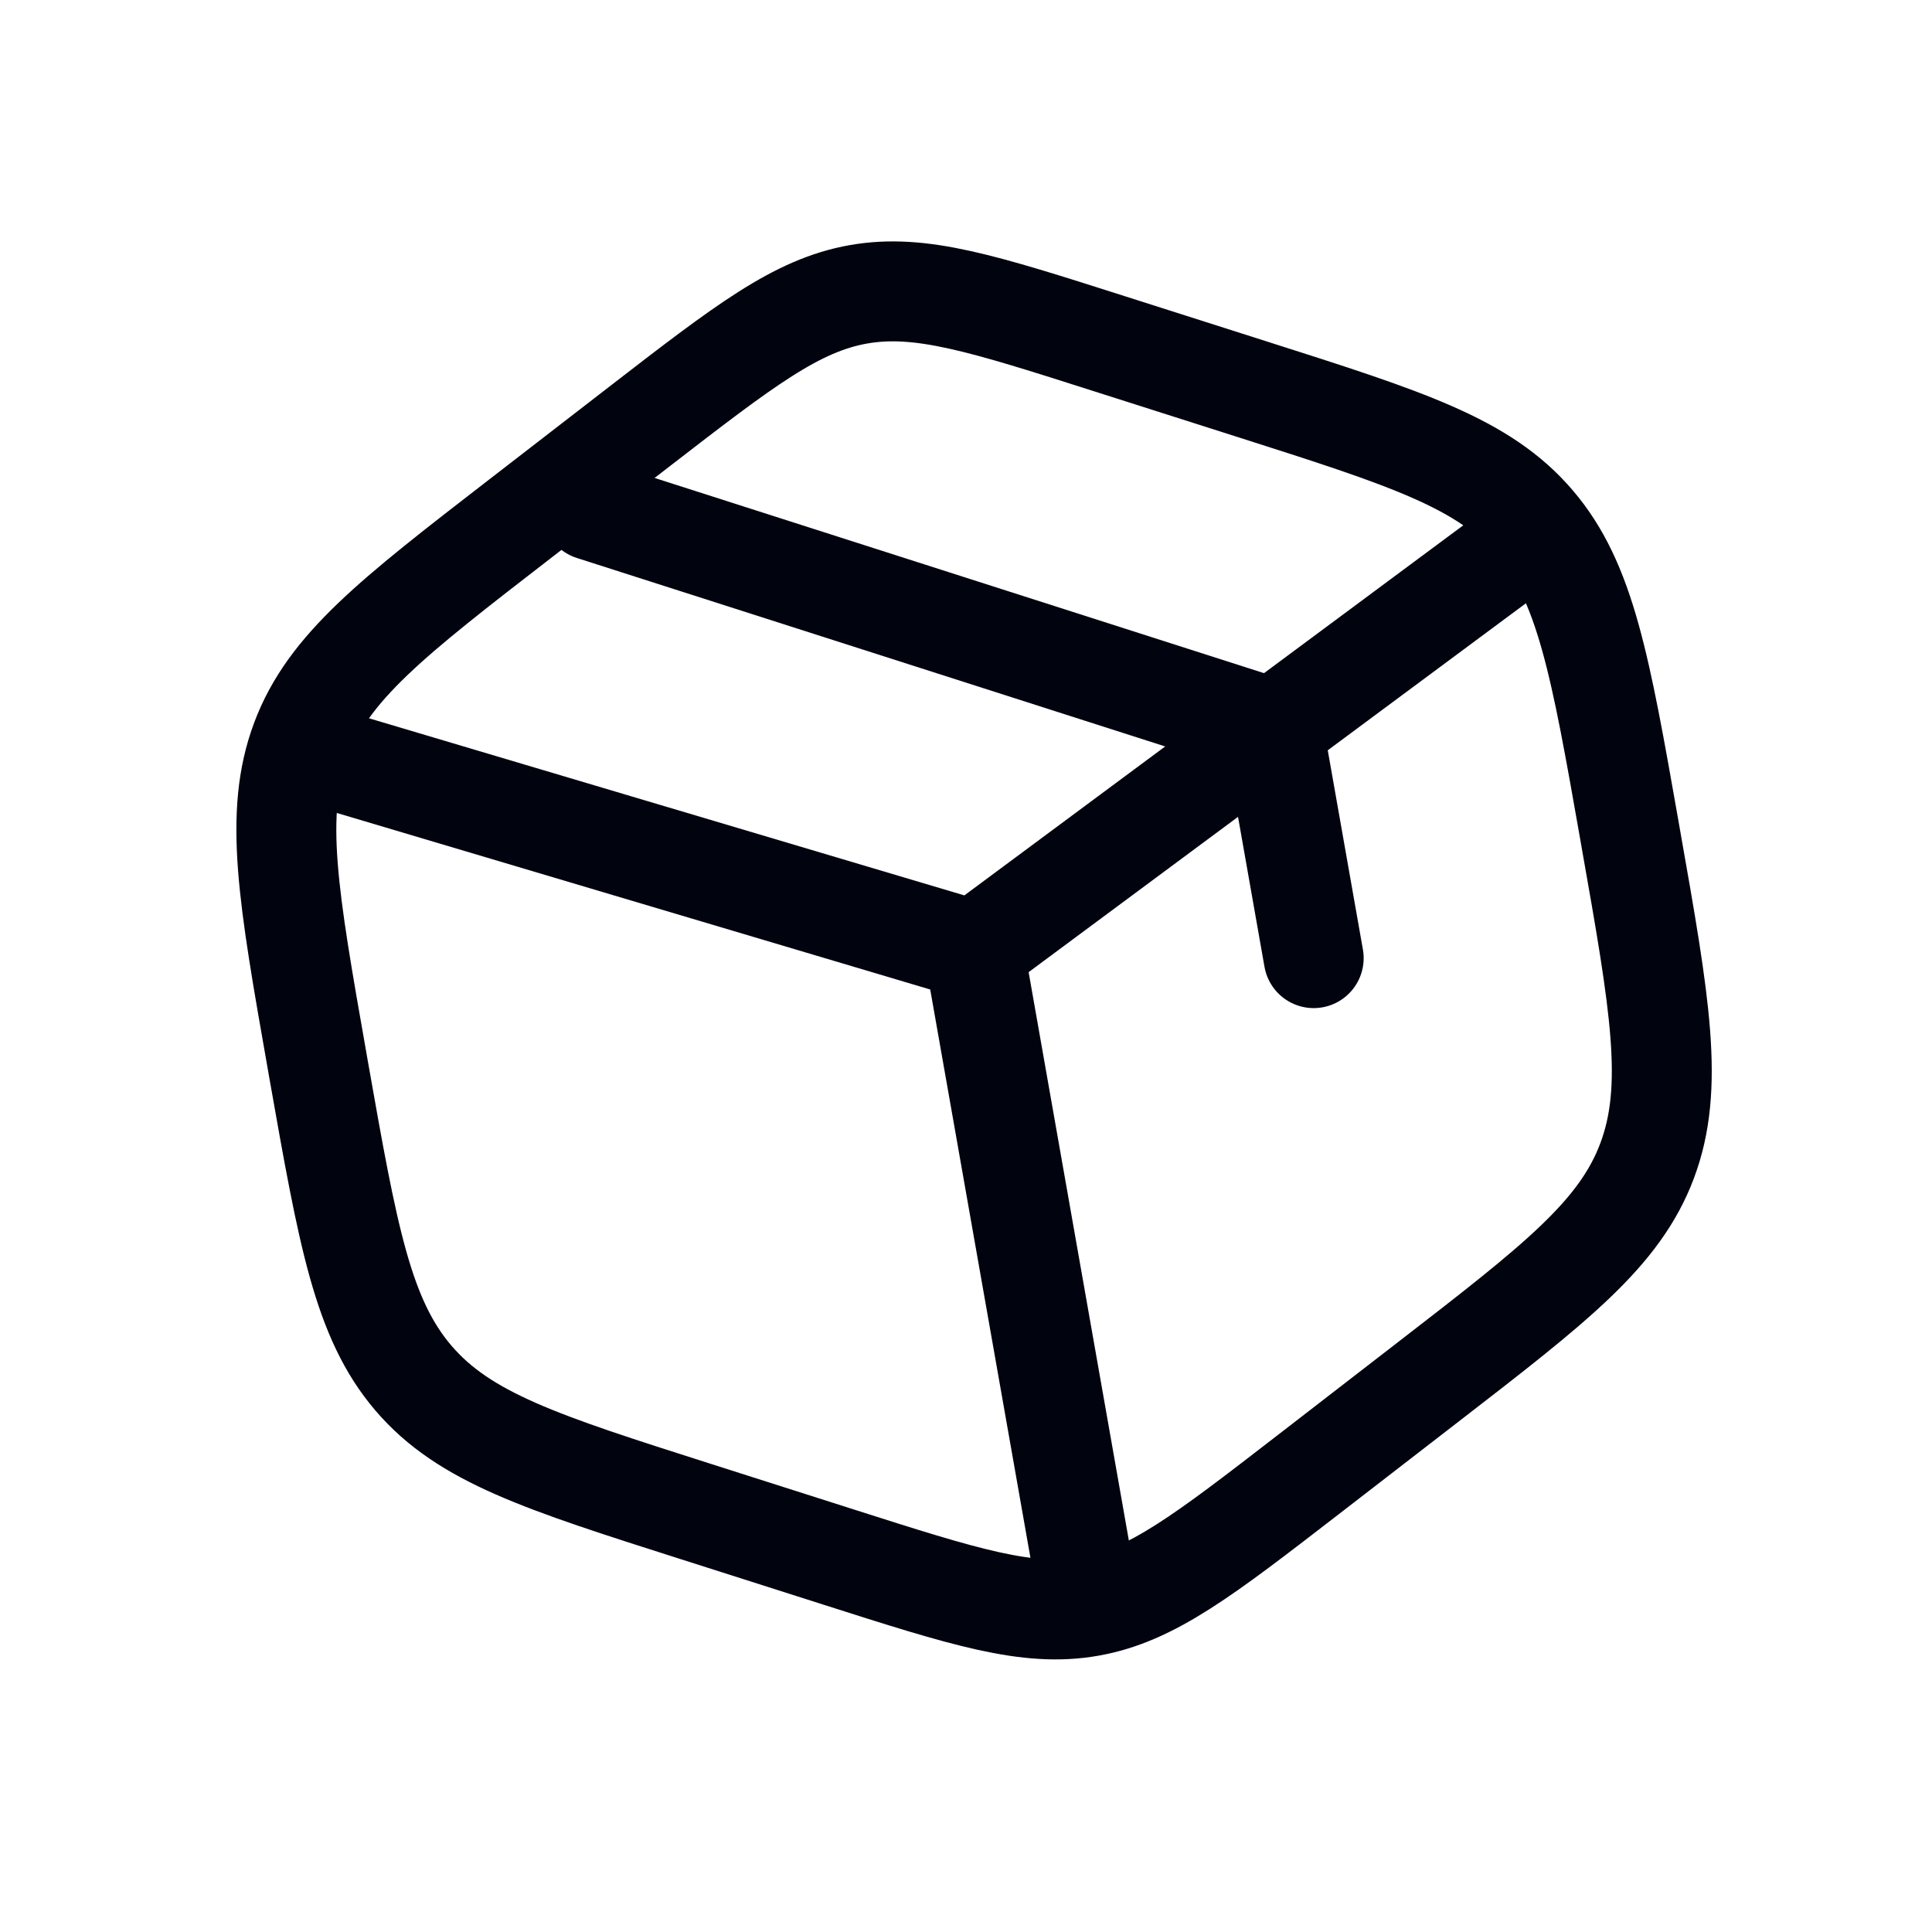
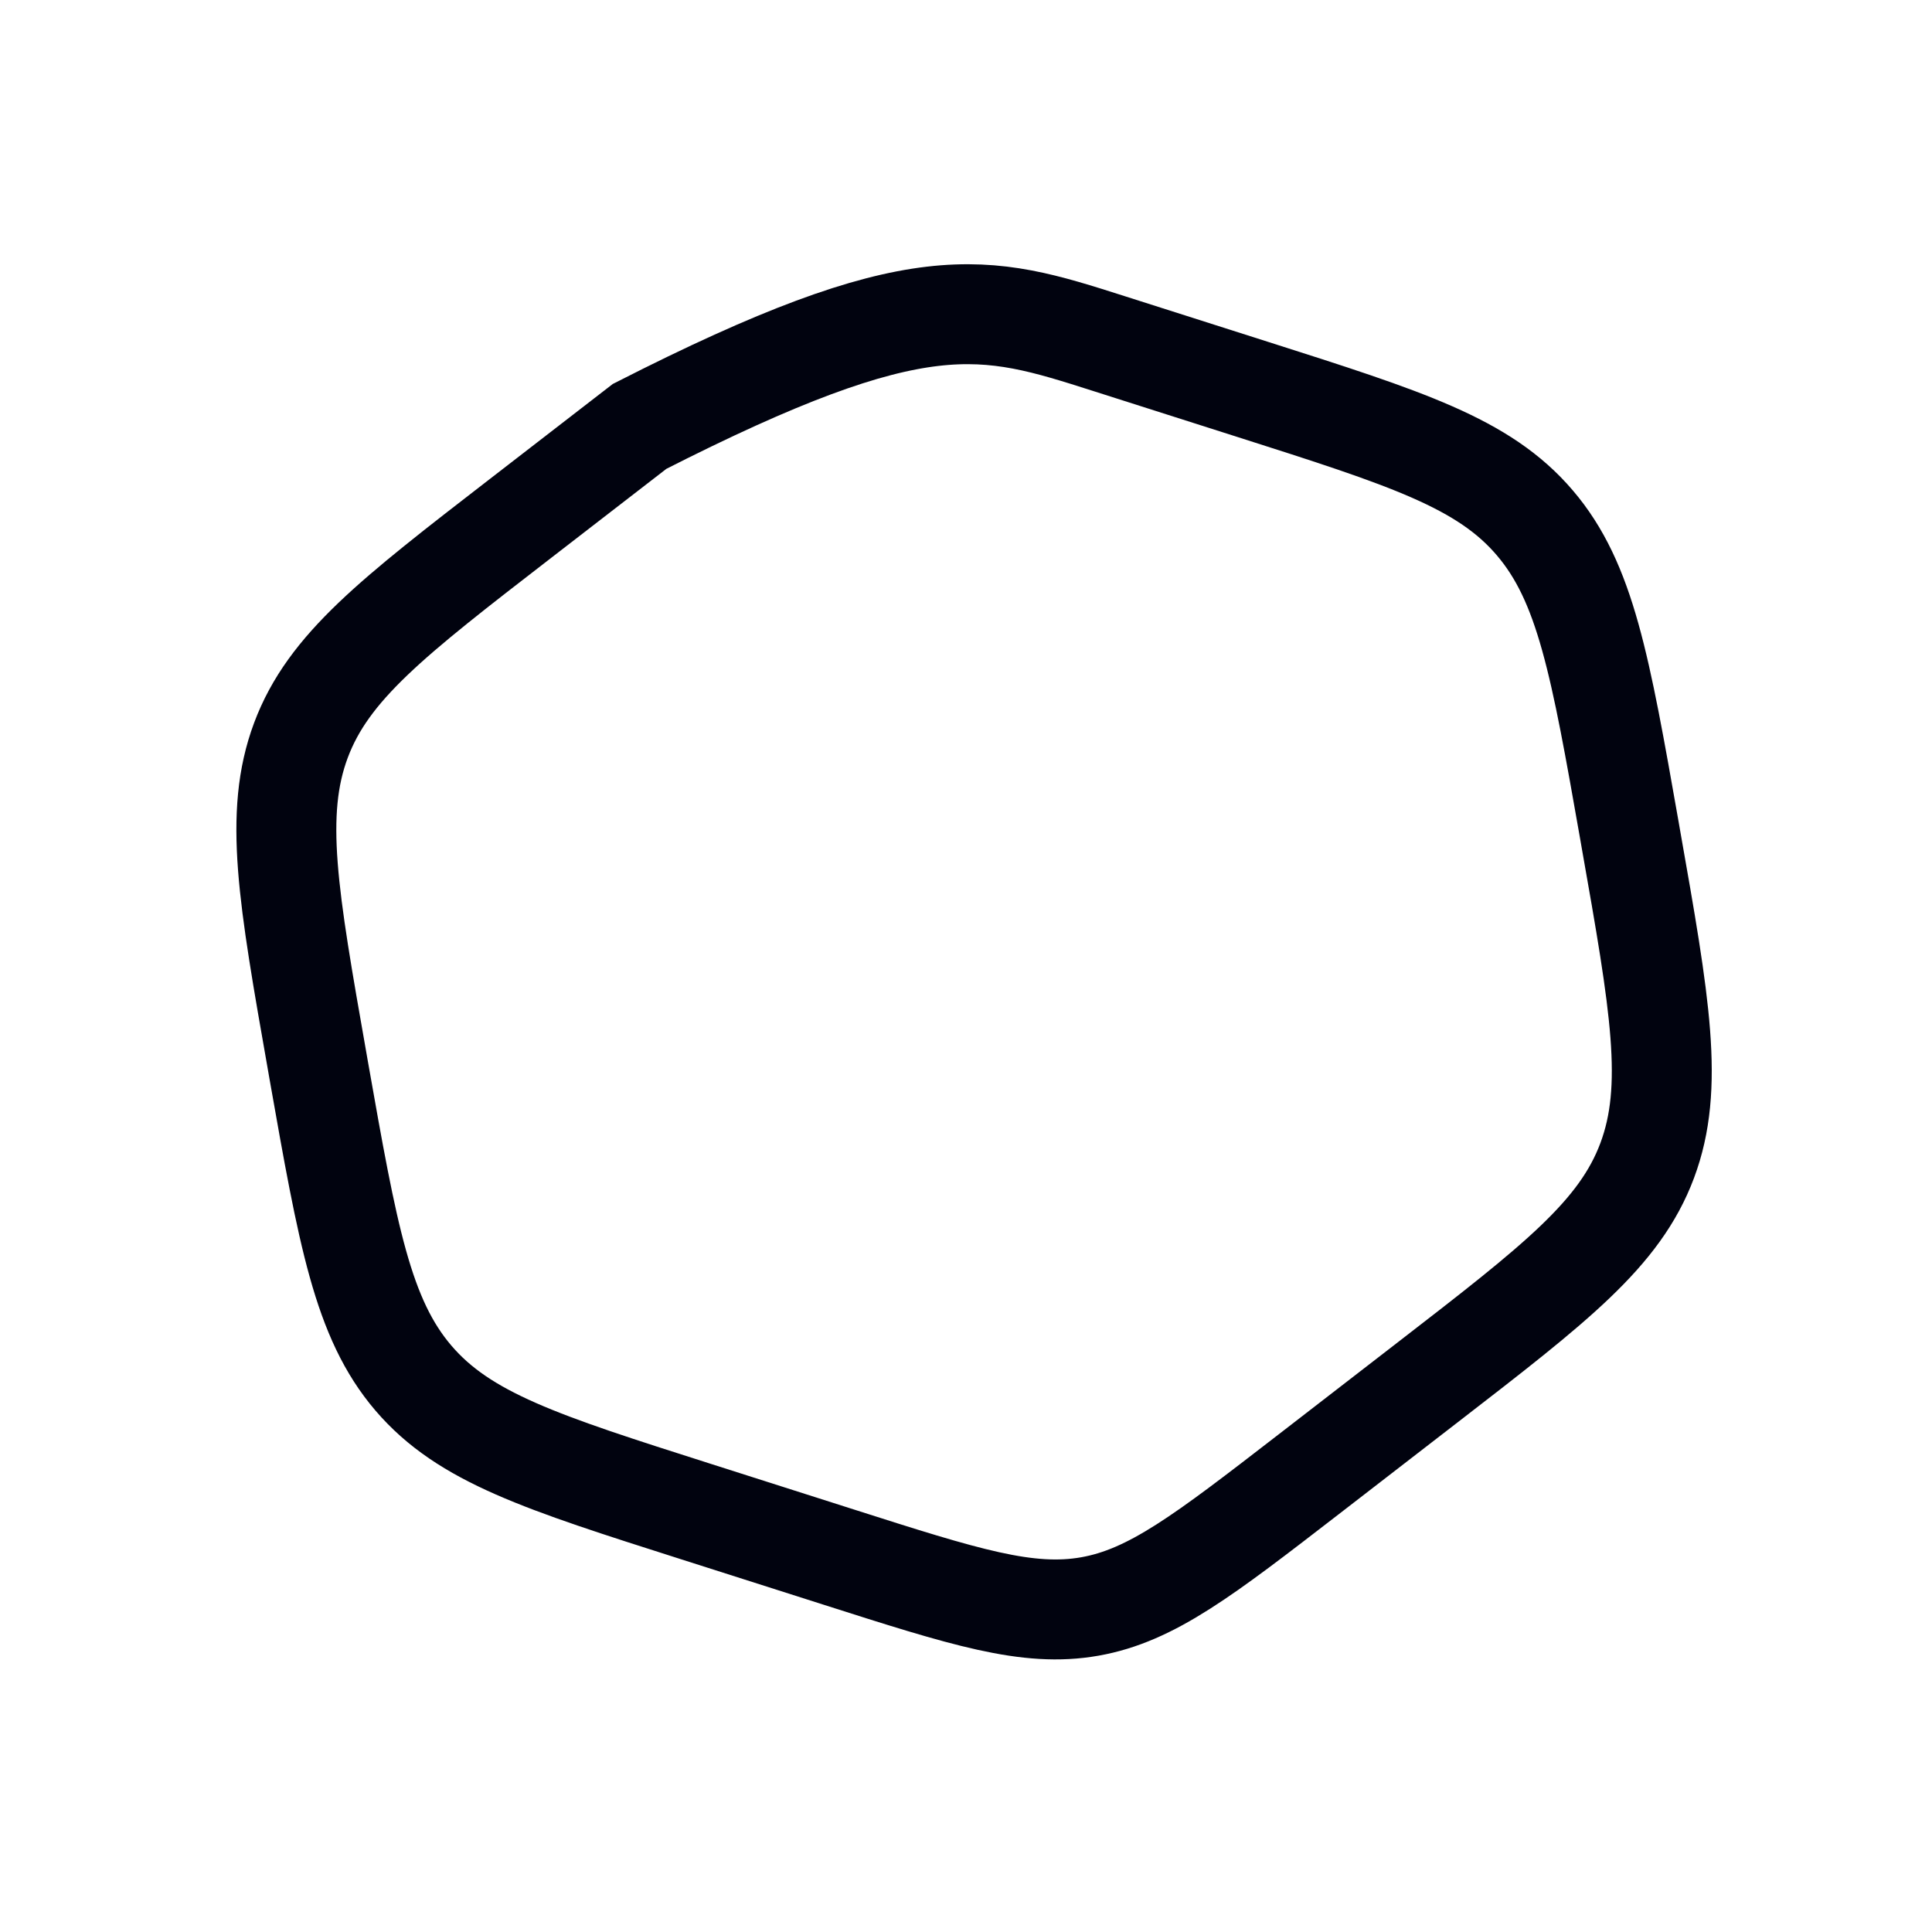
<svg xmlns="http://www.w3.org/2000/svg" width="29" height="29" viewBox="0 0 29 29" fill="none">
  <g clip-path="url(#clip0_255_445)">
-     <path d="M16.648 5.158L18.8 5.844C21.115 6.582 22.273 6.951 23.037 7.847C23.802 8.742 24.021 9.985 24.459 12.472L24.479 12.587C24.918 15.073 25.137 16.317 24.725 17.42C24.313 18.522 23.351 19.265 21.428 20.751L19.641 22.132C18.072 23.344 17.288 23.95 16.358 24.114C15.428 24.278 14.483 23.977 12.594 23.374L10.443 22.688C8.127 21.95 6.97 21.58 6.205 20.685C5.441 19.79 5.222 18.547 4.783 16.06L4.763 15.945C4.325 13.458 4.105 12.215 4.517 11.112C4.93 10.009 5.891 9.267 7.814 7.781L9.601 6.4C11.17 5.188 11.955 4.582 12.885 4.418C13.815 4.254 14.759 4.555 16.648 5.158Z" stroke="#01030F" stroke-width="1.5" stroke-linecap="round" />
-     <path d="M22.703 8.271L19.111 10.936M14.621 14.266L4.977 11.397M14.621 14.266L16.271 23.622M14.621 14.266C14.621 14.266 17.084 12.439 18.662 11.269C18.837 11.139 19.111 10.936 19.111 10.936M19.111 10.936L19.719 14.382M19.111 10.936L8.887 7.661" stroke="#01030F" stroke-width="1.5" stroke-linecap="round" />
+     <path d="M16.648 5.158L18.8 5.844C21.115 6.582 22.273 6.951 23.037 7.847C23.802 8.742 24.021 9.985 24.459 12.472L24.479 12.587C24.918 15.073 25.137 16.317 24.725 17.42C24.313 18.522 23.351 19.265 21.428 20.751L19.641 22.132C18.072 23.344 17.288 23.95 16.358 24.114C15.428 24.278 14.483 23.977 12.594 23.374L10.443 22.688C8.127 21.95 6.97 21.58 6.205 20.685C5.441 19.79 5.222 18.547 4.783 16.06L4.763 15.945C4.325 13.458 4.105 12.215 4.517 11.112C4.93 10.009 5.891 9.267 7.814 7.781L9.601 6.4C13.815 4.254 14.759 4.555 16.648 5.158Z" stroke="#01030F" stroke-width="1.5" stroke-linecap="round" />
  </g>
  <defs>
    <clipPath id="clip0_255_445">
      <rect width="24" height="24" fill="white" transform="translate(0.72 4.532) rotate(-10)" />
    </clipPath>
  </defs>
</svg>